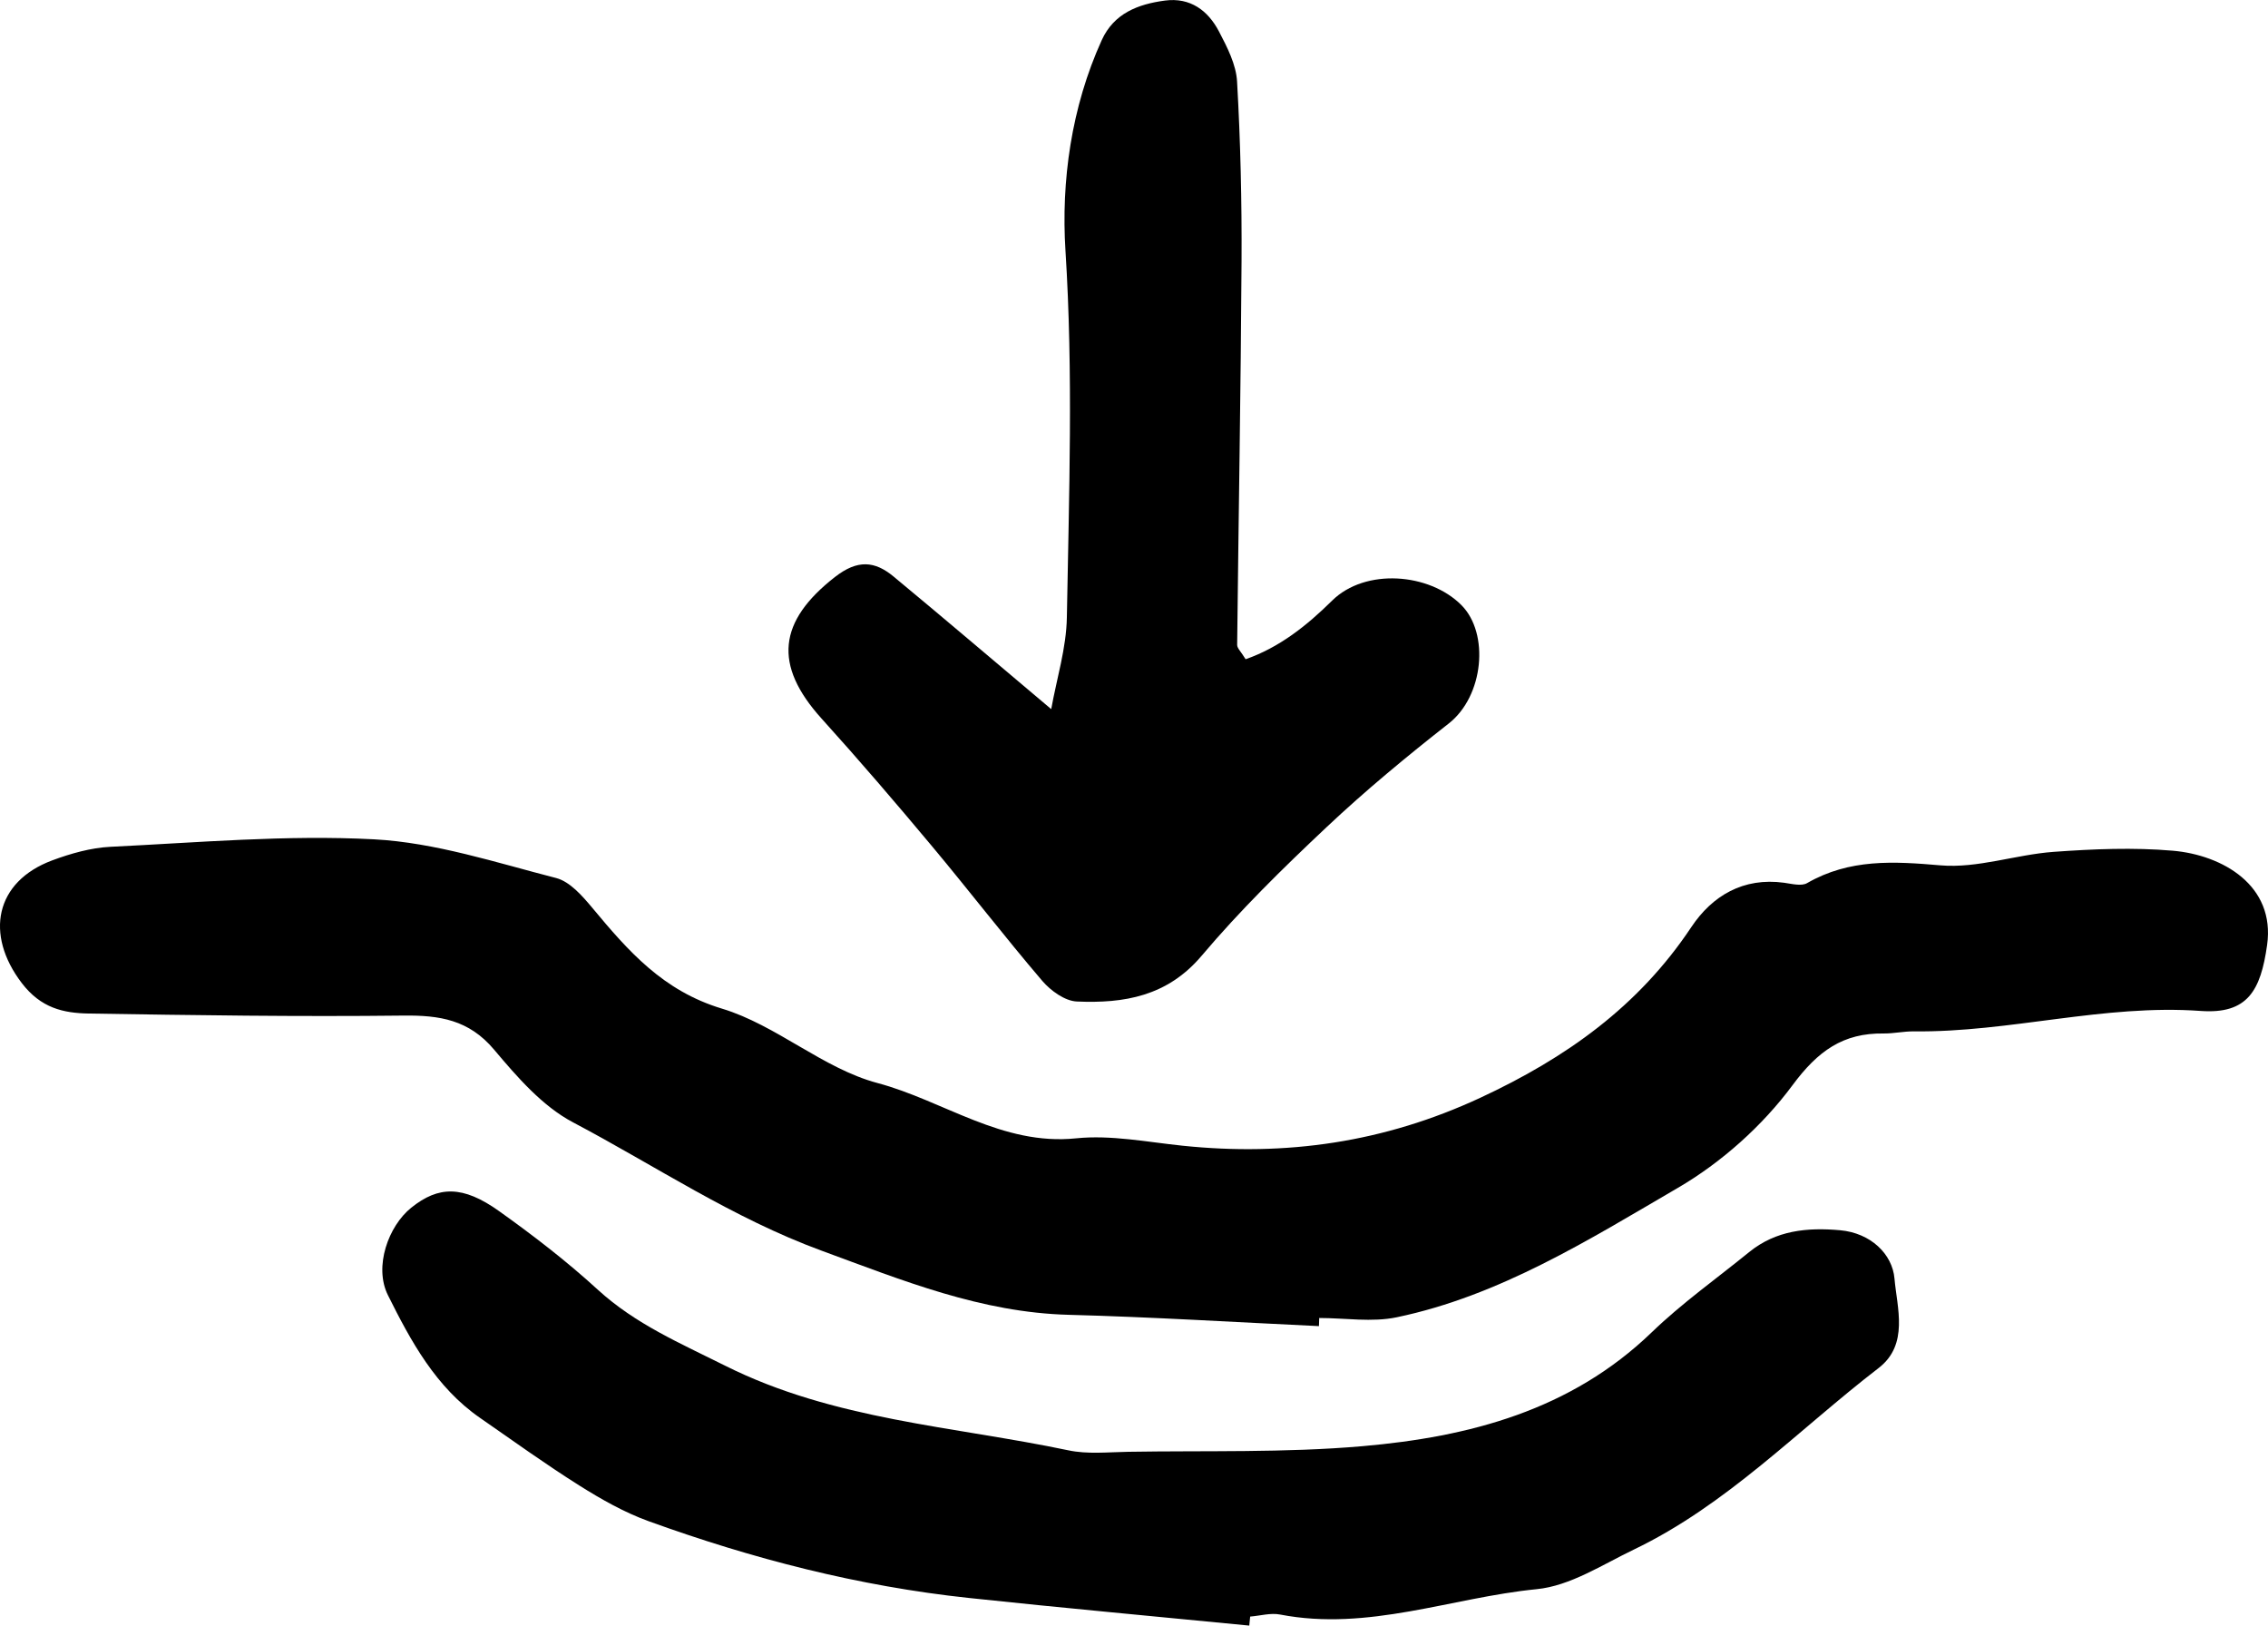
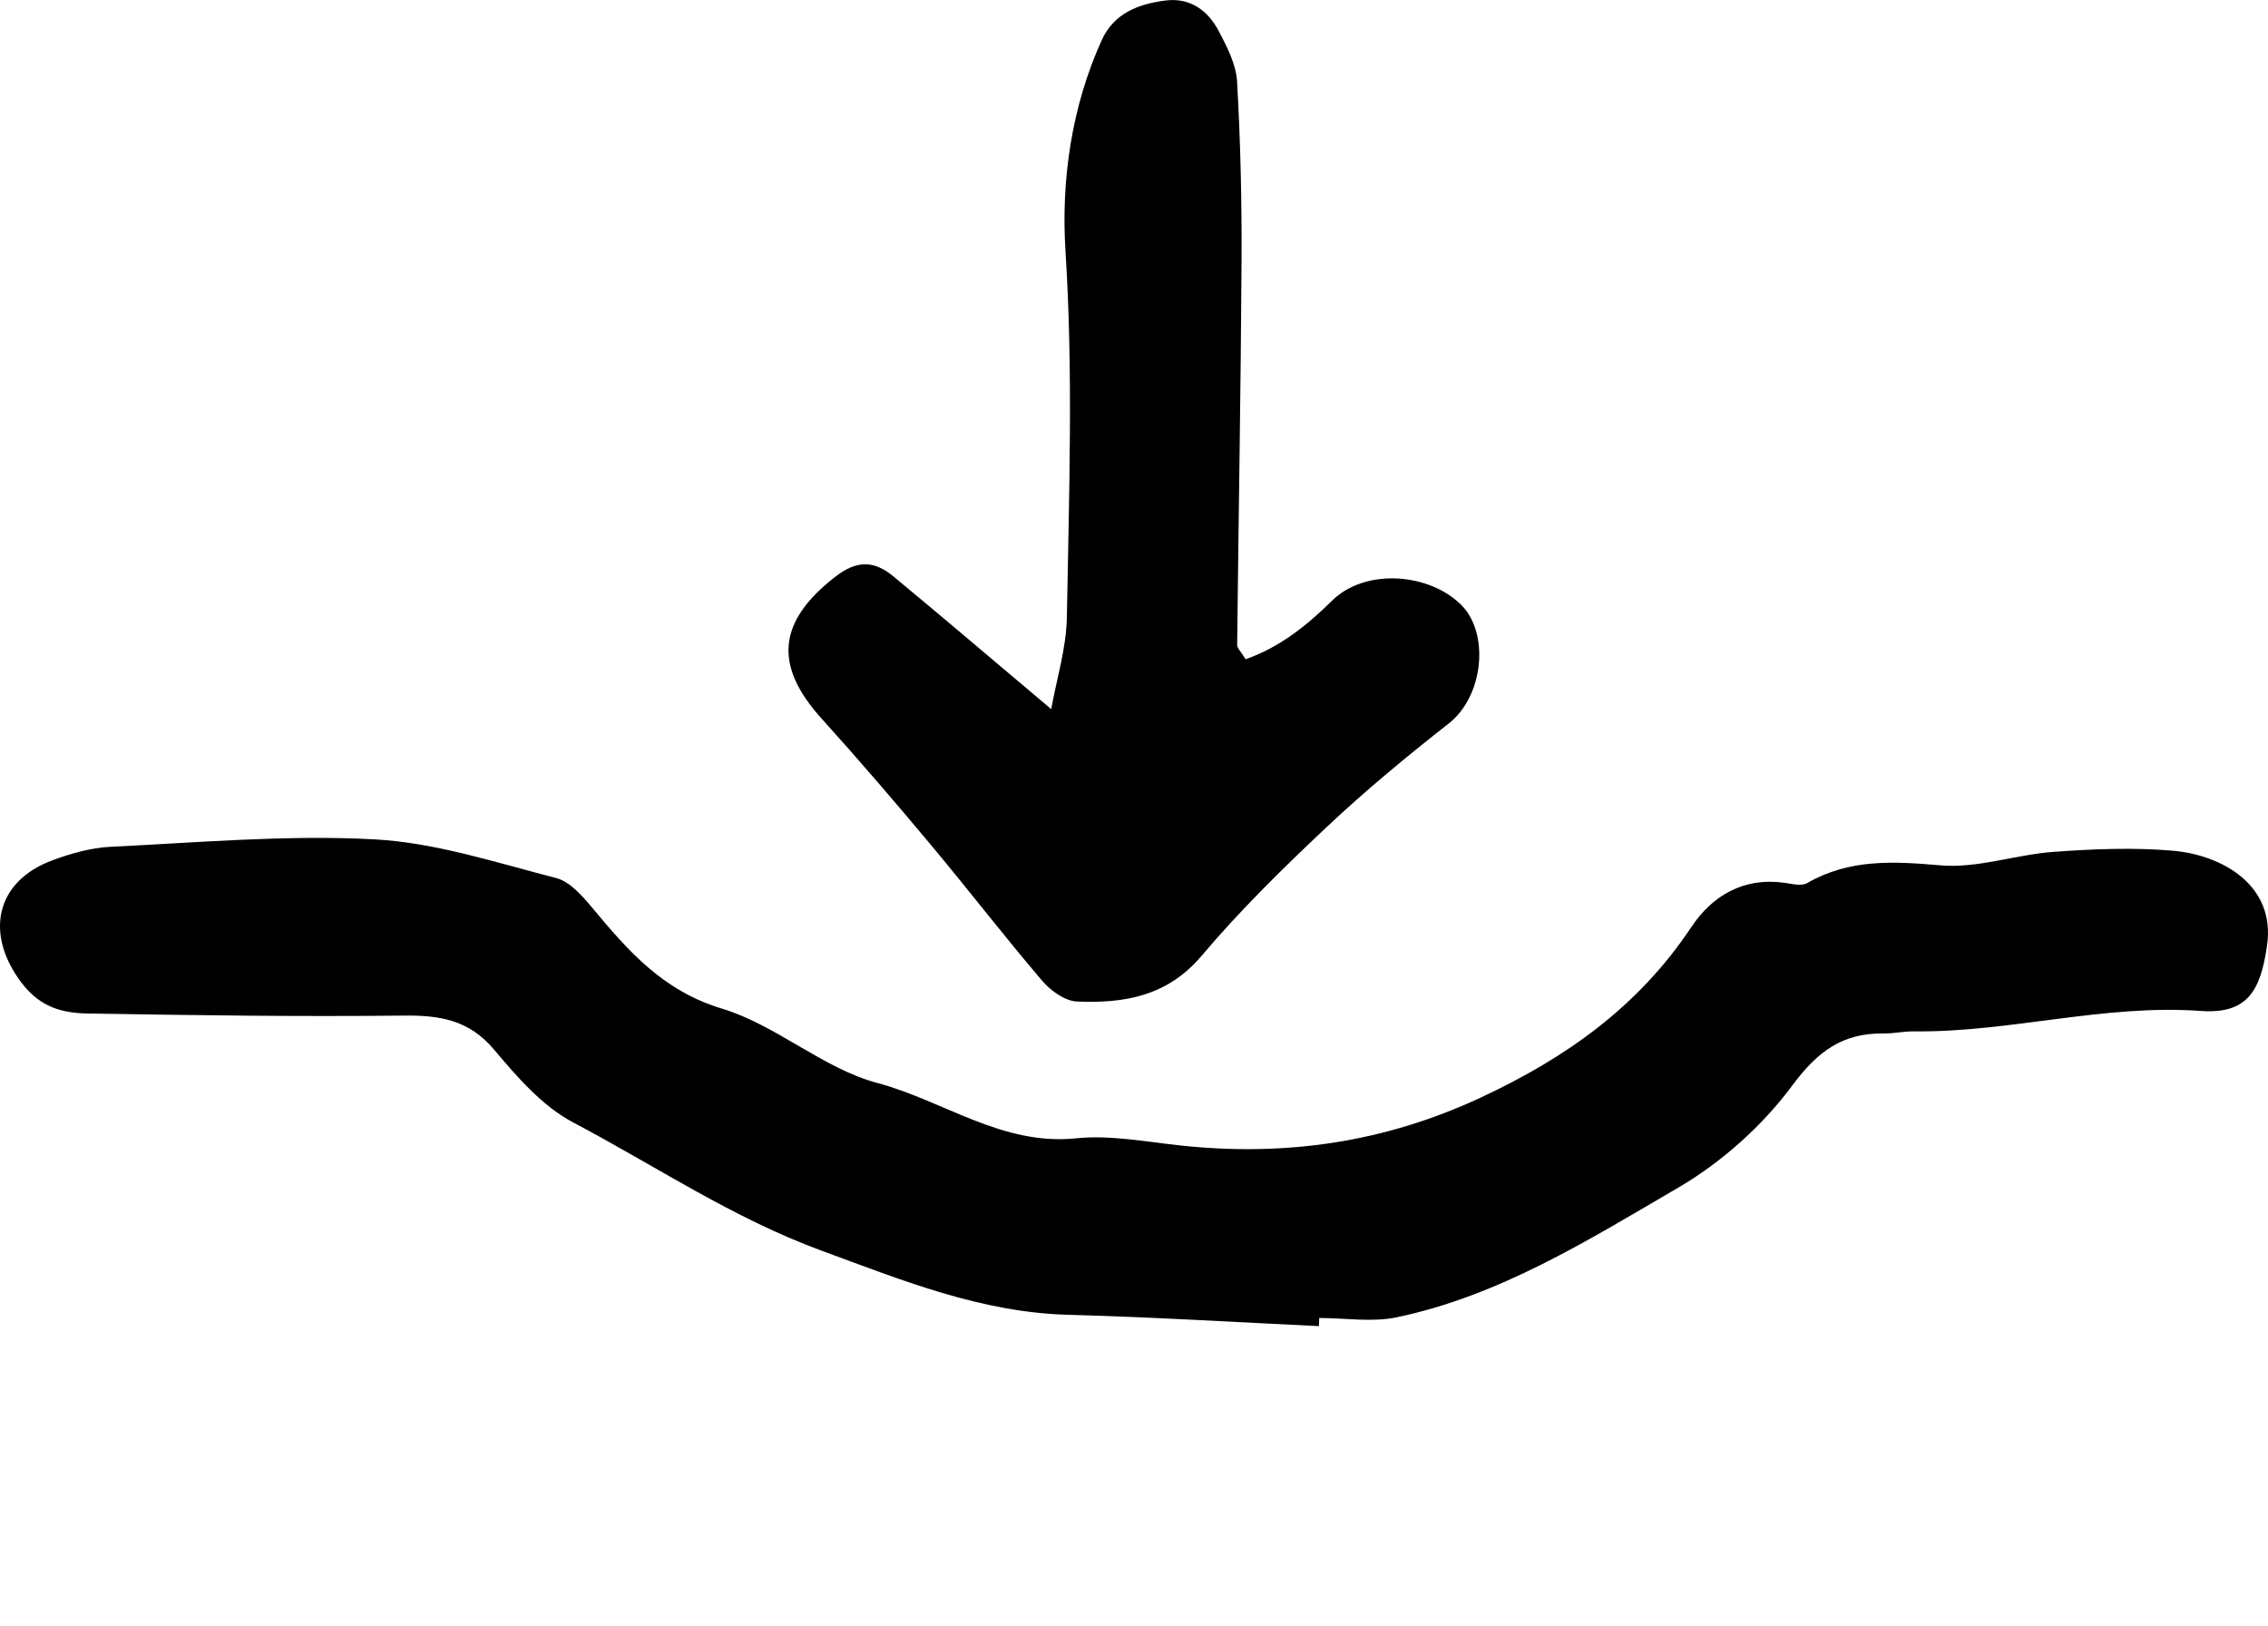
<svg xmlns="http://www.w3.org/2000/svg" viewBox="0 0 278.89 199.86" id="Layer_2">
  <g data-sanitized-data-name="Layer_1" data-name="Layer_1" id="Layer_1-2">
    <g>
      <path d="M162.18,163.04c-10.25-.48-20.49-1.12-30.75-1.39-10.79-.28-20.42-4.22-30.39-7.88-10.96-4.02-20.45-10.44-30.57-15.78-3.78-1.99-6.89-5.59-9.72-8.95-3.09-3.67-6.69-4.23-11.14-4.18-12.89.15-25.78-.04-38.66-.25-3.17-.05-5.93-.67-8.29-3.77-4.52-5.94-3.29-12.43,3.76-15.06,2.29-.85,4.75-1.55,7.16-1.67,10.8-.52,21.65-1.49,32.41-.92,7.54.4,15,2.86,22.4,4.76,1.69.44,3.22,2.2,4.44,3.66,4.42,5.31,8.69,10.21,15.96,12.4,6.68,2.02,12.4,7.35,19.1,9.14,8.15,2.17,15.32,7.74,24.44,6.8,4.29-.44,8.74.46,13.1.91,12.73,1.32,24.77-.4,36.59-5.89,10.56-4.91,19.45-11.22,25.95-20.98,2.57-3.86,6.4-6.15,11.42-5.46.94.13,2.13.45,2.83.04,5.21-3,10.63-2.68,16.4-2.18,4.55.39,9.25-1.32,13.91-1.66,4.87-.35,9.81-.56,14.66-.14,6.1.53,12.62,4.26,11.59,11.59-.79,5.63-2.42,8.52-8.16,8.11-11.95-.86-23.47,2.65-35.29,2.51-1.23-.01-2.46.27-3.69.26-5.02-.07-8.1,2.15-11.22,6.36-3.7,5-8.75,9.51-14.13,12.64-10.95,6.38-21.86,13.24-34.53,15.89-3.05.64-6.35.09-9.54.09,0,.32-.02.65-.03.97Z" />
      <path d="M129.27,87.16c.67-3.73,1.86-7.5,1.92-11.28.26-15,.79-29.98-.17-45.03-.55-8.56.71-17.67,4.46-25.92,1.51-3.31,4.48-4.42,7.77-4.86,3.11-.41,5.29,1.22,6.64,3.79,1.01,1.93,2.12,4.08,2.23,6.18.42,7.35.59,14.72.55,22.09-.09,15.72-.37,31.44-.54,47.16,0,.41.47.82,1.04,1.76,4.14-1.45,7.48-4.09,10.64-7.21,4.06-4.01,11.94-3.42,15.9.56,3.45,3.47,2.75,11.16-1.55,14.54-5.17,4.05-10.25,8.25-15.03,12.75-5.36,5.04-10.64,10.22-15.38,15.83-4.22,4.98-9.54,5.86-15.33,5.61-1.47-.06-3.21-1.32-4.25-2.53-4.64-5.43-9-11.1-13.58-16.58-4.43-5.3-8.93-10.55-13.56-15.67-5.97-6.61-5.34-11.96,1.64-17.41,2.78-2.17,4.89-1.98,7.22-.05,6.38,5.28,12.68,10.66,19.37,16.29Z" />
-       <path d="M153.64,199.86c-11.5-1.13-23.01-2.17-34.51-3.4-13.53-1.44-26.62-4.82-39.38-9.44-2.98-1.08-5.82-2.69-8.52-4.39-4.16-2.62-8.15-5.5-12.19-8.3-5.45-3.77-8.52-9.44-11.34-15.1-1.75-3.51.07-8.5,2.87-10.75,3.35-2.69,6.34-2.76,10.8.42,4.21,3,8.34,6.18,12.15,9.67,4.63,4.23,10.15,6.58,15.66,9.34,13.37,6.69,28.03,7.42,42.2,10.4,2.35.5,4.89.22,7.34.18,9.61-.16,19.26.14,28.82-.69,13.12-1.14,25.61-4.39,35.58-14.01,3.71-3.58,7.97-6.6,11.98-9.86,3.29-2.67,7.12-3.04,11.17-2.68,3.77.34,6.43,2.93,6.69,5.94.31,3.58,1.8,8.11-1.95,11-9.9,7.62-18.64,16.82-30.1,22.32-3.89,1.87-7.84,4.47-11.95,4.87-10.5,1.04-20.72,5.21-31.54,3.12-1.17-.23-2.46.15-3.69.25-.04.37-.07.74-.11,1.11Z" />
    </g>
  </g>
</svg>